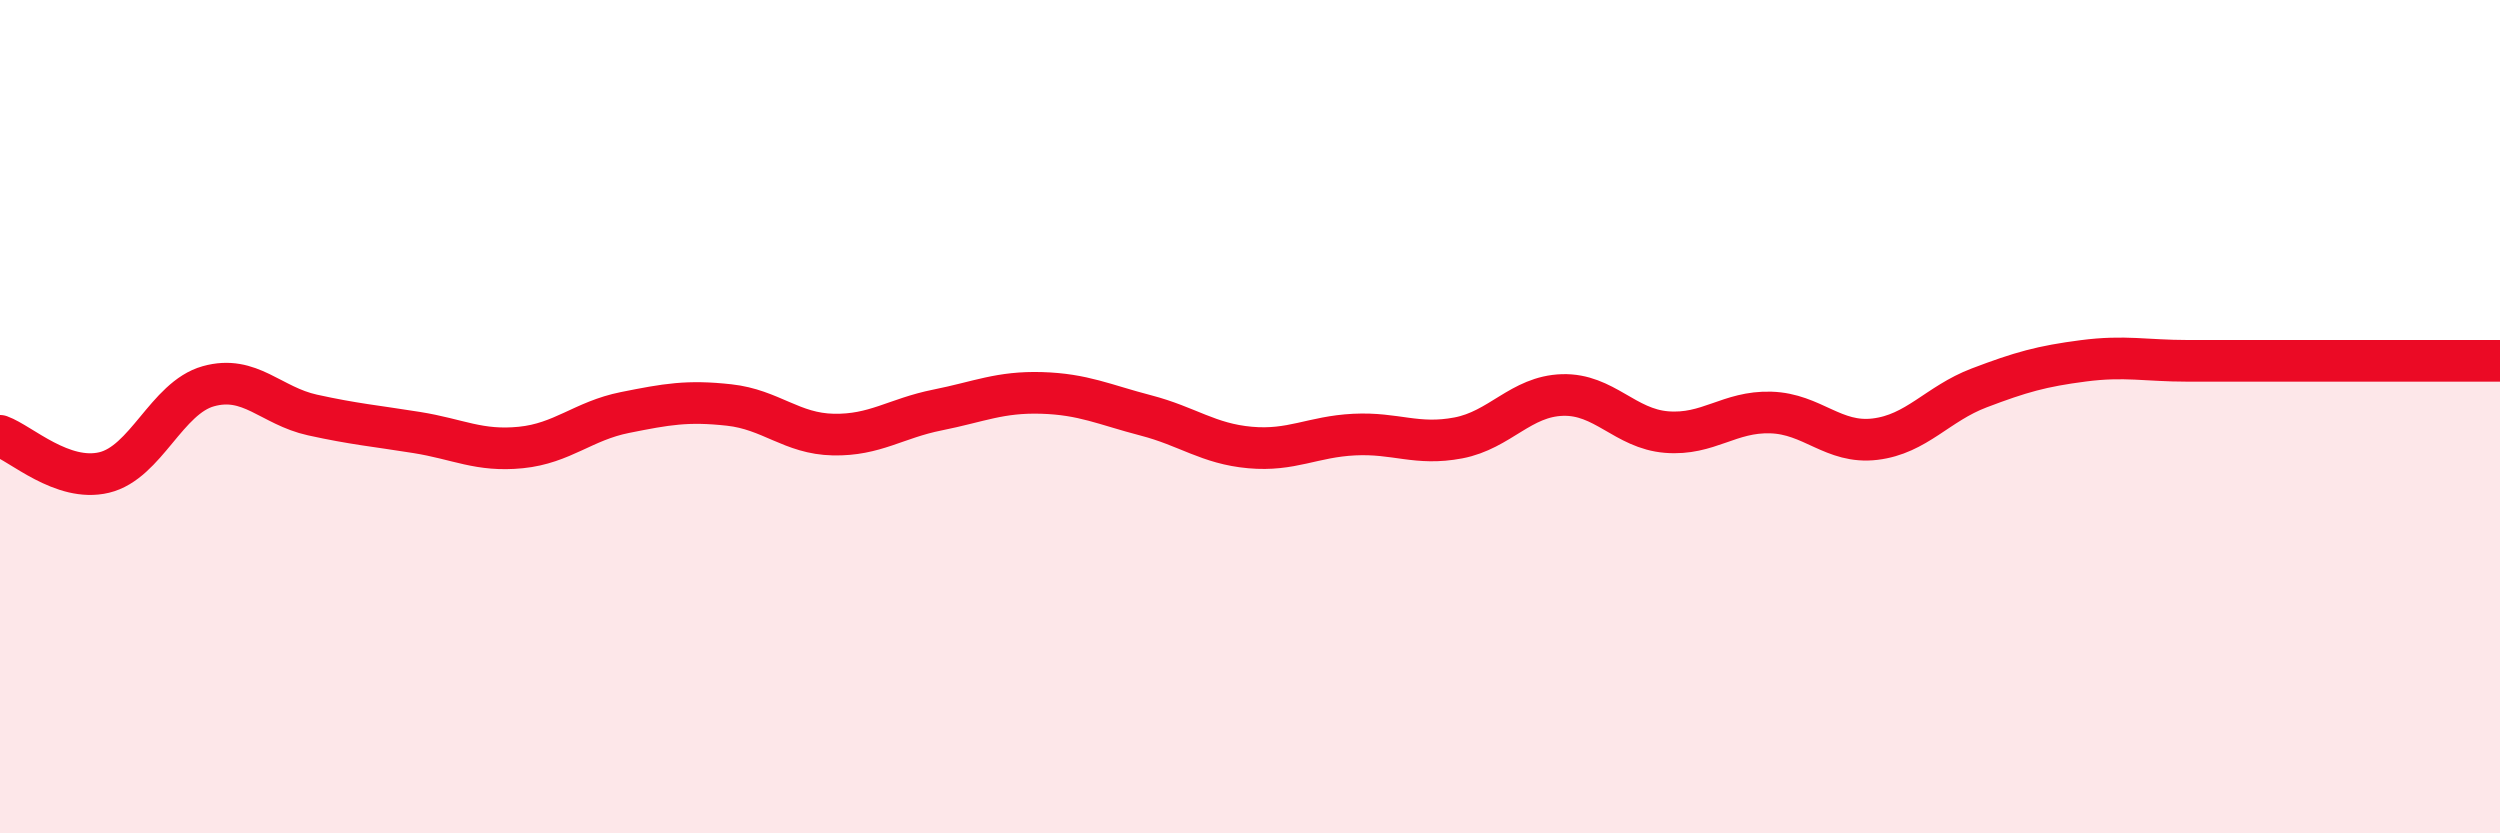
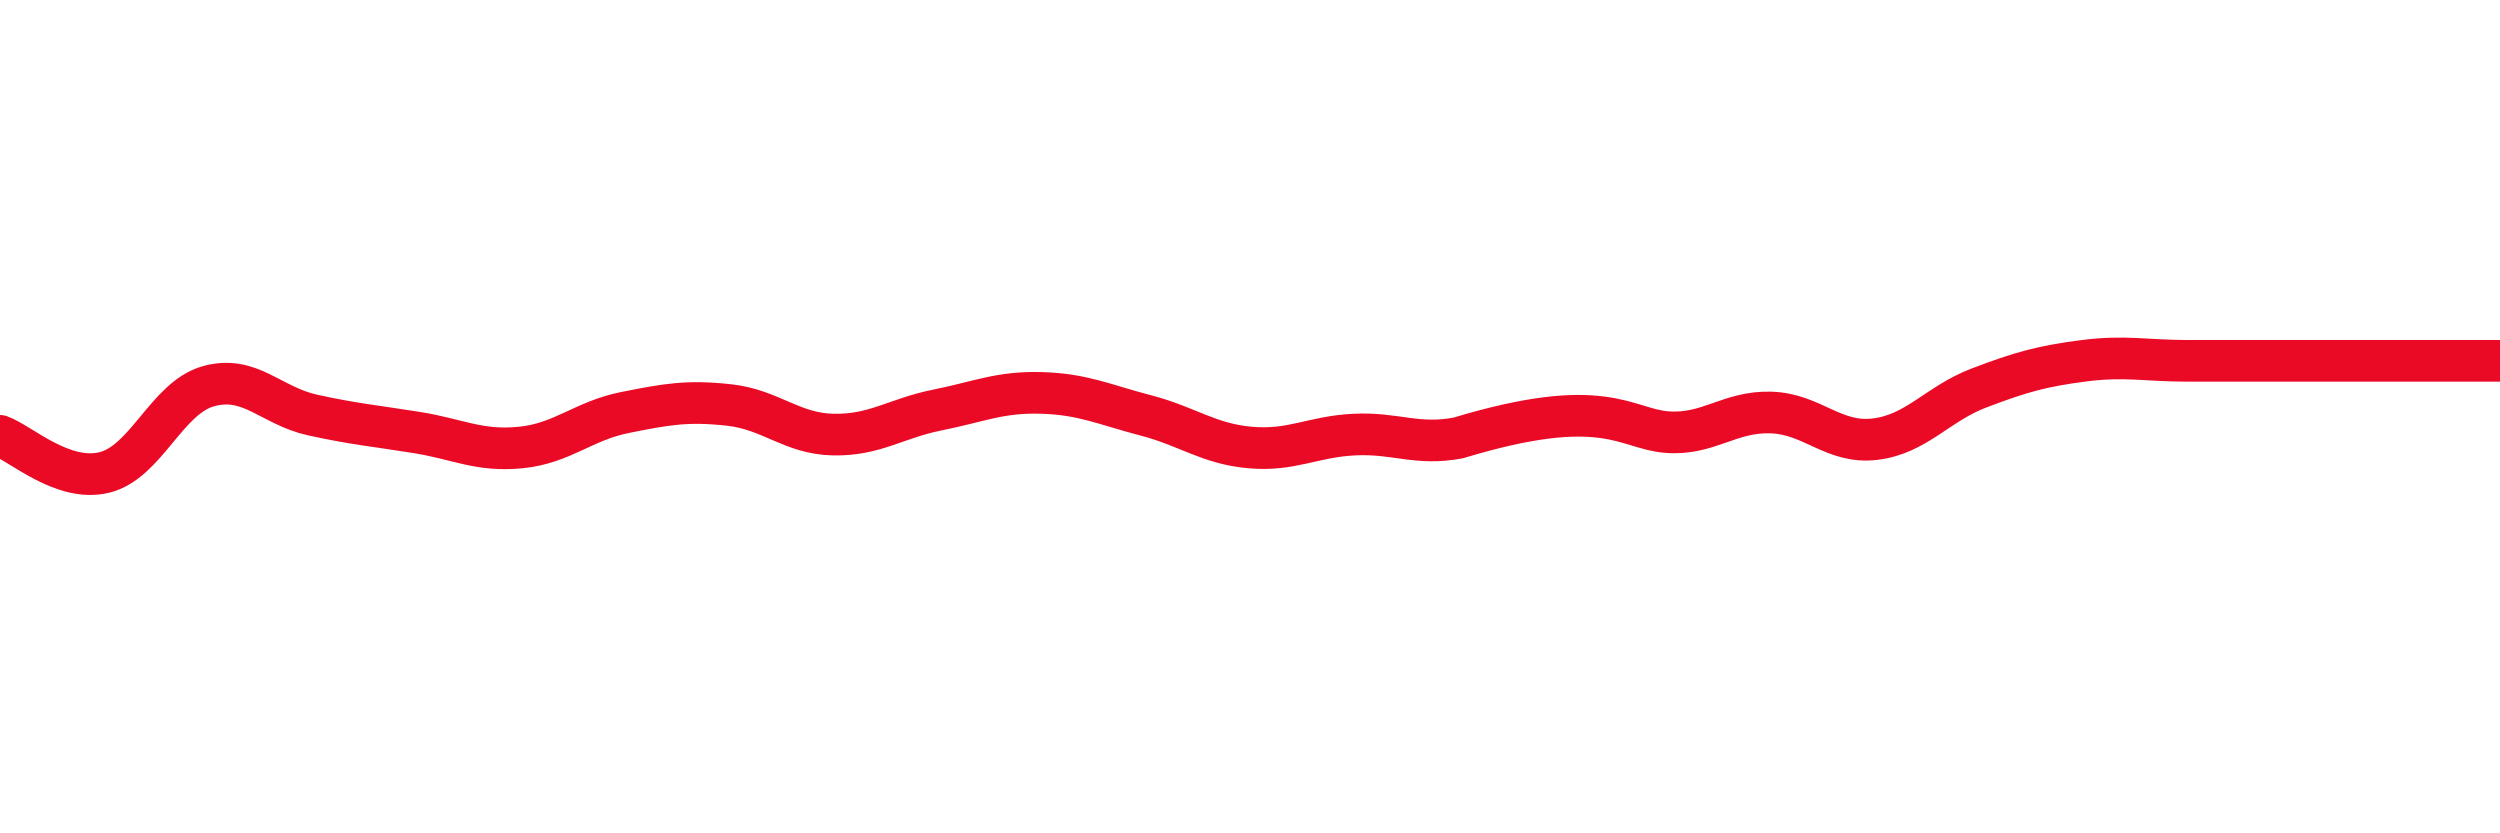
<svg xmlns="http://www.w3.org/2000/svg" width="60" height="20" viewBox="0 0 60 20">
-   <path d="M 0,10.46 C 0.5,10.64 1.5,11.58 2.5,11.34 C 3.5,11.1 4,9.55 5,9.27 C 6,8.99 6.5,9.74 7.5,9.96 C 8.5,10.18 9,10.22 10,10.38 C 11,10.54 11.5,10.84 12.5,10.74 C 13.5,10.64 14,10.1 15,9.9 C 16,9.7 16.5,9.61 17.5,9.72 C 18.5,9.83 19,10.41 20,10.43 C 21,10.45 21.5,10.04 22.5,9.84 C 23.5,9.64 24,9.4 25,9.43 C 26,9.46 26.5,9.71 27.5,9.97 C 28.5,10.23 29,10.65 30,10.74 C 31,10.83 31.5,10.48 32.5,10.43 C 33.5,10.38 34,10.7 35,10.51 C 36,10.32 36.5,9.51 37.5,9.48 C 38.5,9.45 39,10.29 40,10.37 C 41,10.45 41.5,9.87 42.5,9.9 C 43.5,9.93 44,10.66 45,10.54 C 46,10.42 46.5,9.69 47.5,9.31 C 48.5,8.93 49,8.79 50,8.66 C 51,8.53 51.5,8.66 52.5,8.66 C 53.5,8.66 53.5,8.66 55,8.66 C 56.5,8.66 59,8.66 60,8.66L60 20L0 20Z" fill="#EB0A25" opacity="0.1" stroke-linecap="round" stroke-linejoin="round" />
-   <path d="M 0,10.46 C 0.5,10.64 1.5,11.58 2.5,11.34 C 3.5,11.1 4,9.55 5,9.27 C 6,8.99 6.5,9.74 7.5,9.96 C 8.5,10.18 9,10.22 10,10.38 C 11,10.54 11.5,10.84 12.5,10.74 C 13.5,10.64 14,10.1 15,9.9 C 16,9.7 16.5,9.61 17.5,9.72 C 18.5,9.83 19,10.41 20,10.43 C 21,10.45 21.5,10.04 22.5,9.84 C 23.5,9.64 24,9.4 25,9.43 C 26,9.46 26.5,9.71 27.5,9.97 C 28.5,10.23 29,10.65 30,10.74 C 31,10.83 31.5,10.48 32.5,10.43 C 33.5,10.38 34,10.7 35,10.51 C 36,10.32 36.5,9.51 37.5,9.48 C 38.5,9.45 39,10.29 40,10.37 C 41,10.45 41.5,9.87 42.5,9.9 C 43.5,9.93 44,10.66 45,10.54 C 46,10.42 46.5,9.69 47.5,9.31 C 48.5,8.93 49,8.79 50,8.66 C 51,8.53 51.5,8.66 52.5,8.66 C 53.5,8.66 53.5,8.66 55,8.66 C 56.5,8.66 59,8.66 60,8.66" stroke="#EB0A25" stroke-width="1" fill="none" stroke-linecap="round" stroke-linejoin="round" />
+   <path d="M 0,10.46 C 0.5,10.64 1.5,11.58 2.5,11.34 C 3.5,11.1 4,9.55 5,9.27 C 6,8.99 6.5,9.74 7.5,9.96 C 8.5,10.18 9,10.22 10,10.38 C 11,10.54 11.5,10.84 12.5,10.74 C 13.5,10.64 14,10.1 15,9.9 C 16,9.7 16.5,9.61 17.5,9.72 C 18.5,9.83 19,10.41 20,10.43 C 21,10.45 21.5,10.04 22.5,9.84 C 23.5,9.64 24,9.4 25,9.43 C 26,9.46 26.5,9.71 27.5,9.97 C 28.5,10.23 29,10.65 30,10.74 C 31,10.83 31.5,10.48 32.5,10.43 C 33.5,10.38 34,10.7 35,10.51 C 38.5,9.45 39,10.29 40,10.37 C 41,10.45 41.5,9.87 42.5,9.9 C 43.5,9.93 44,10.66 45,10.54 C 46,10.42 46.5,9.69 47.5,9.31 C 48.5,8.93 49,8.79 50,8.66 C 51,8.53 51.5,8.66 52.5,8.66 C 53.5,8.66 53.5,8.66 55,8.66 C 56.5,8.66 59,8.66 60,8.66" stroke="#EB0A25" stroke-width="1" fill="none" stroke-linecap="round" stroke-linejoin="round" />
</svg>